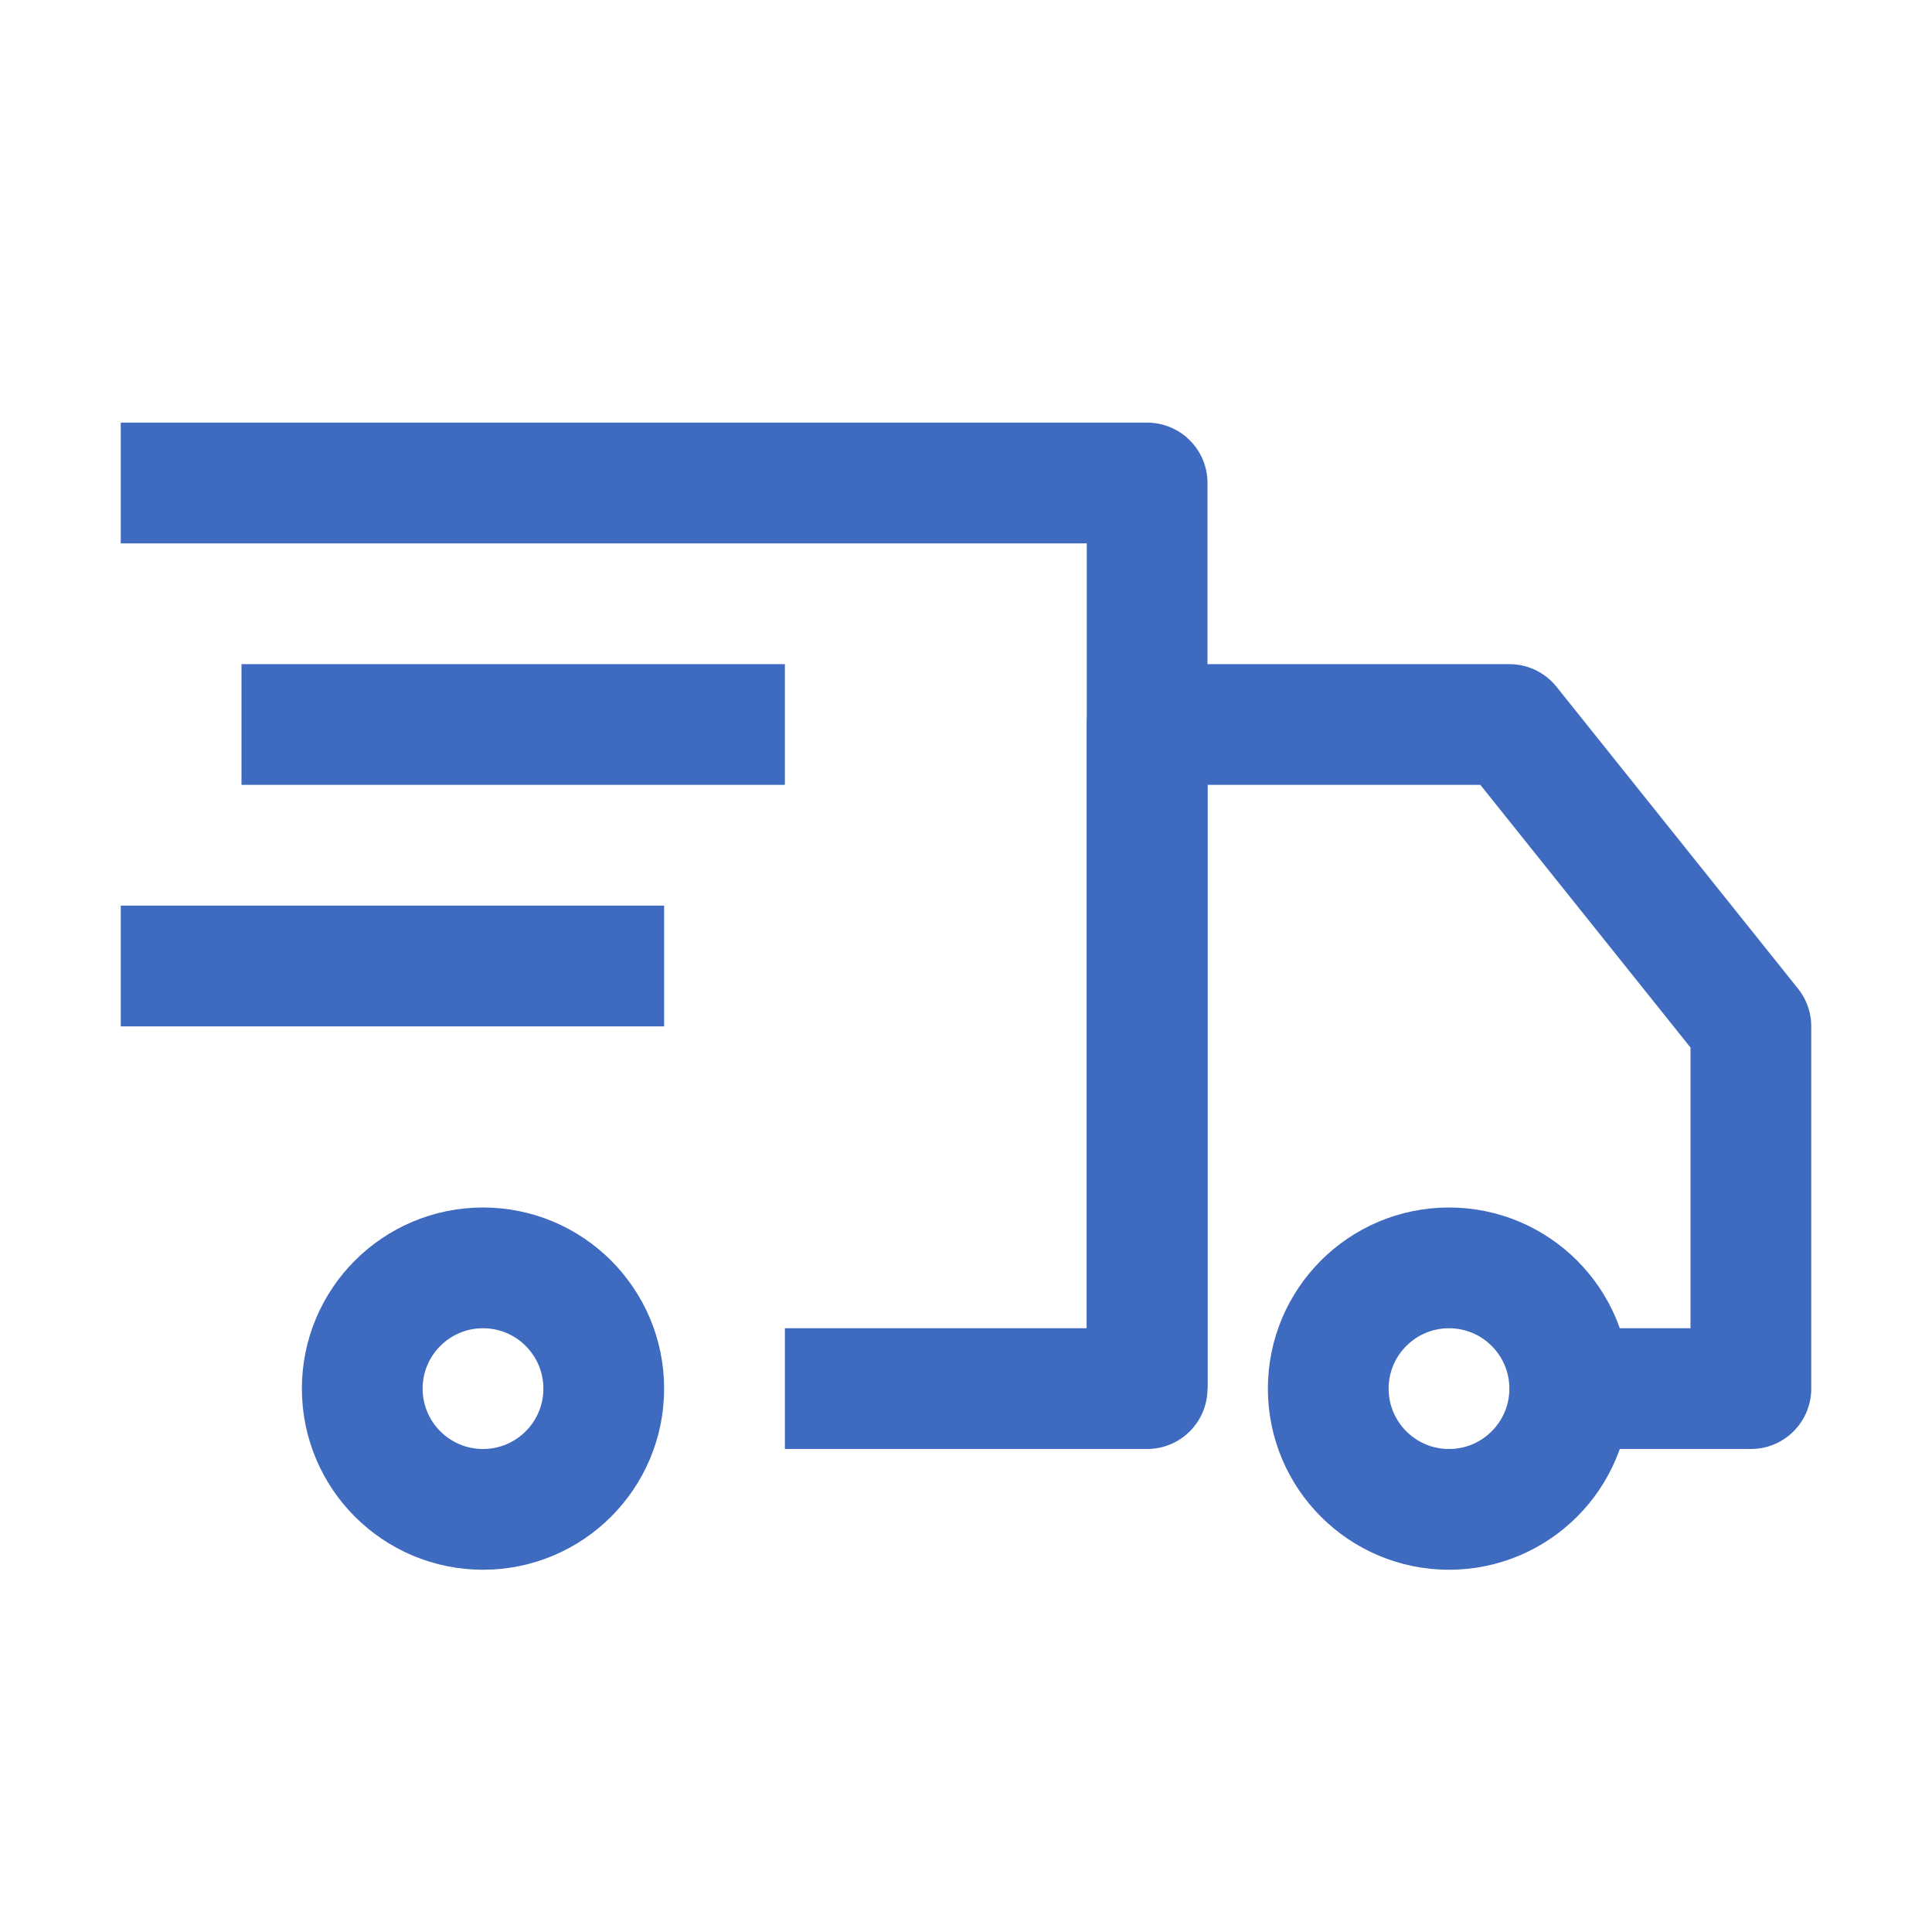
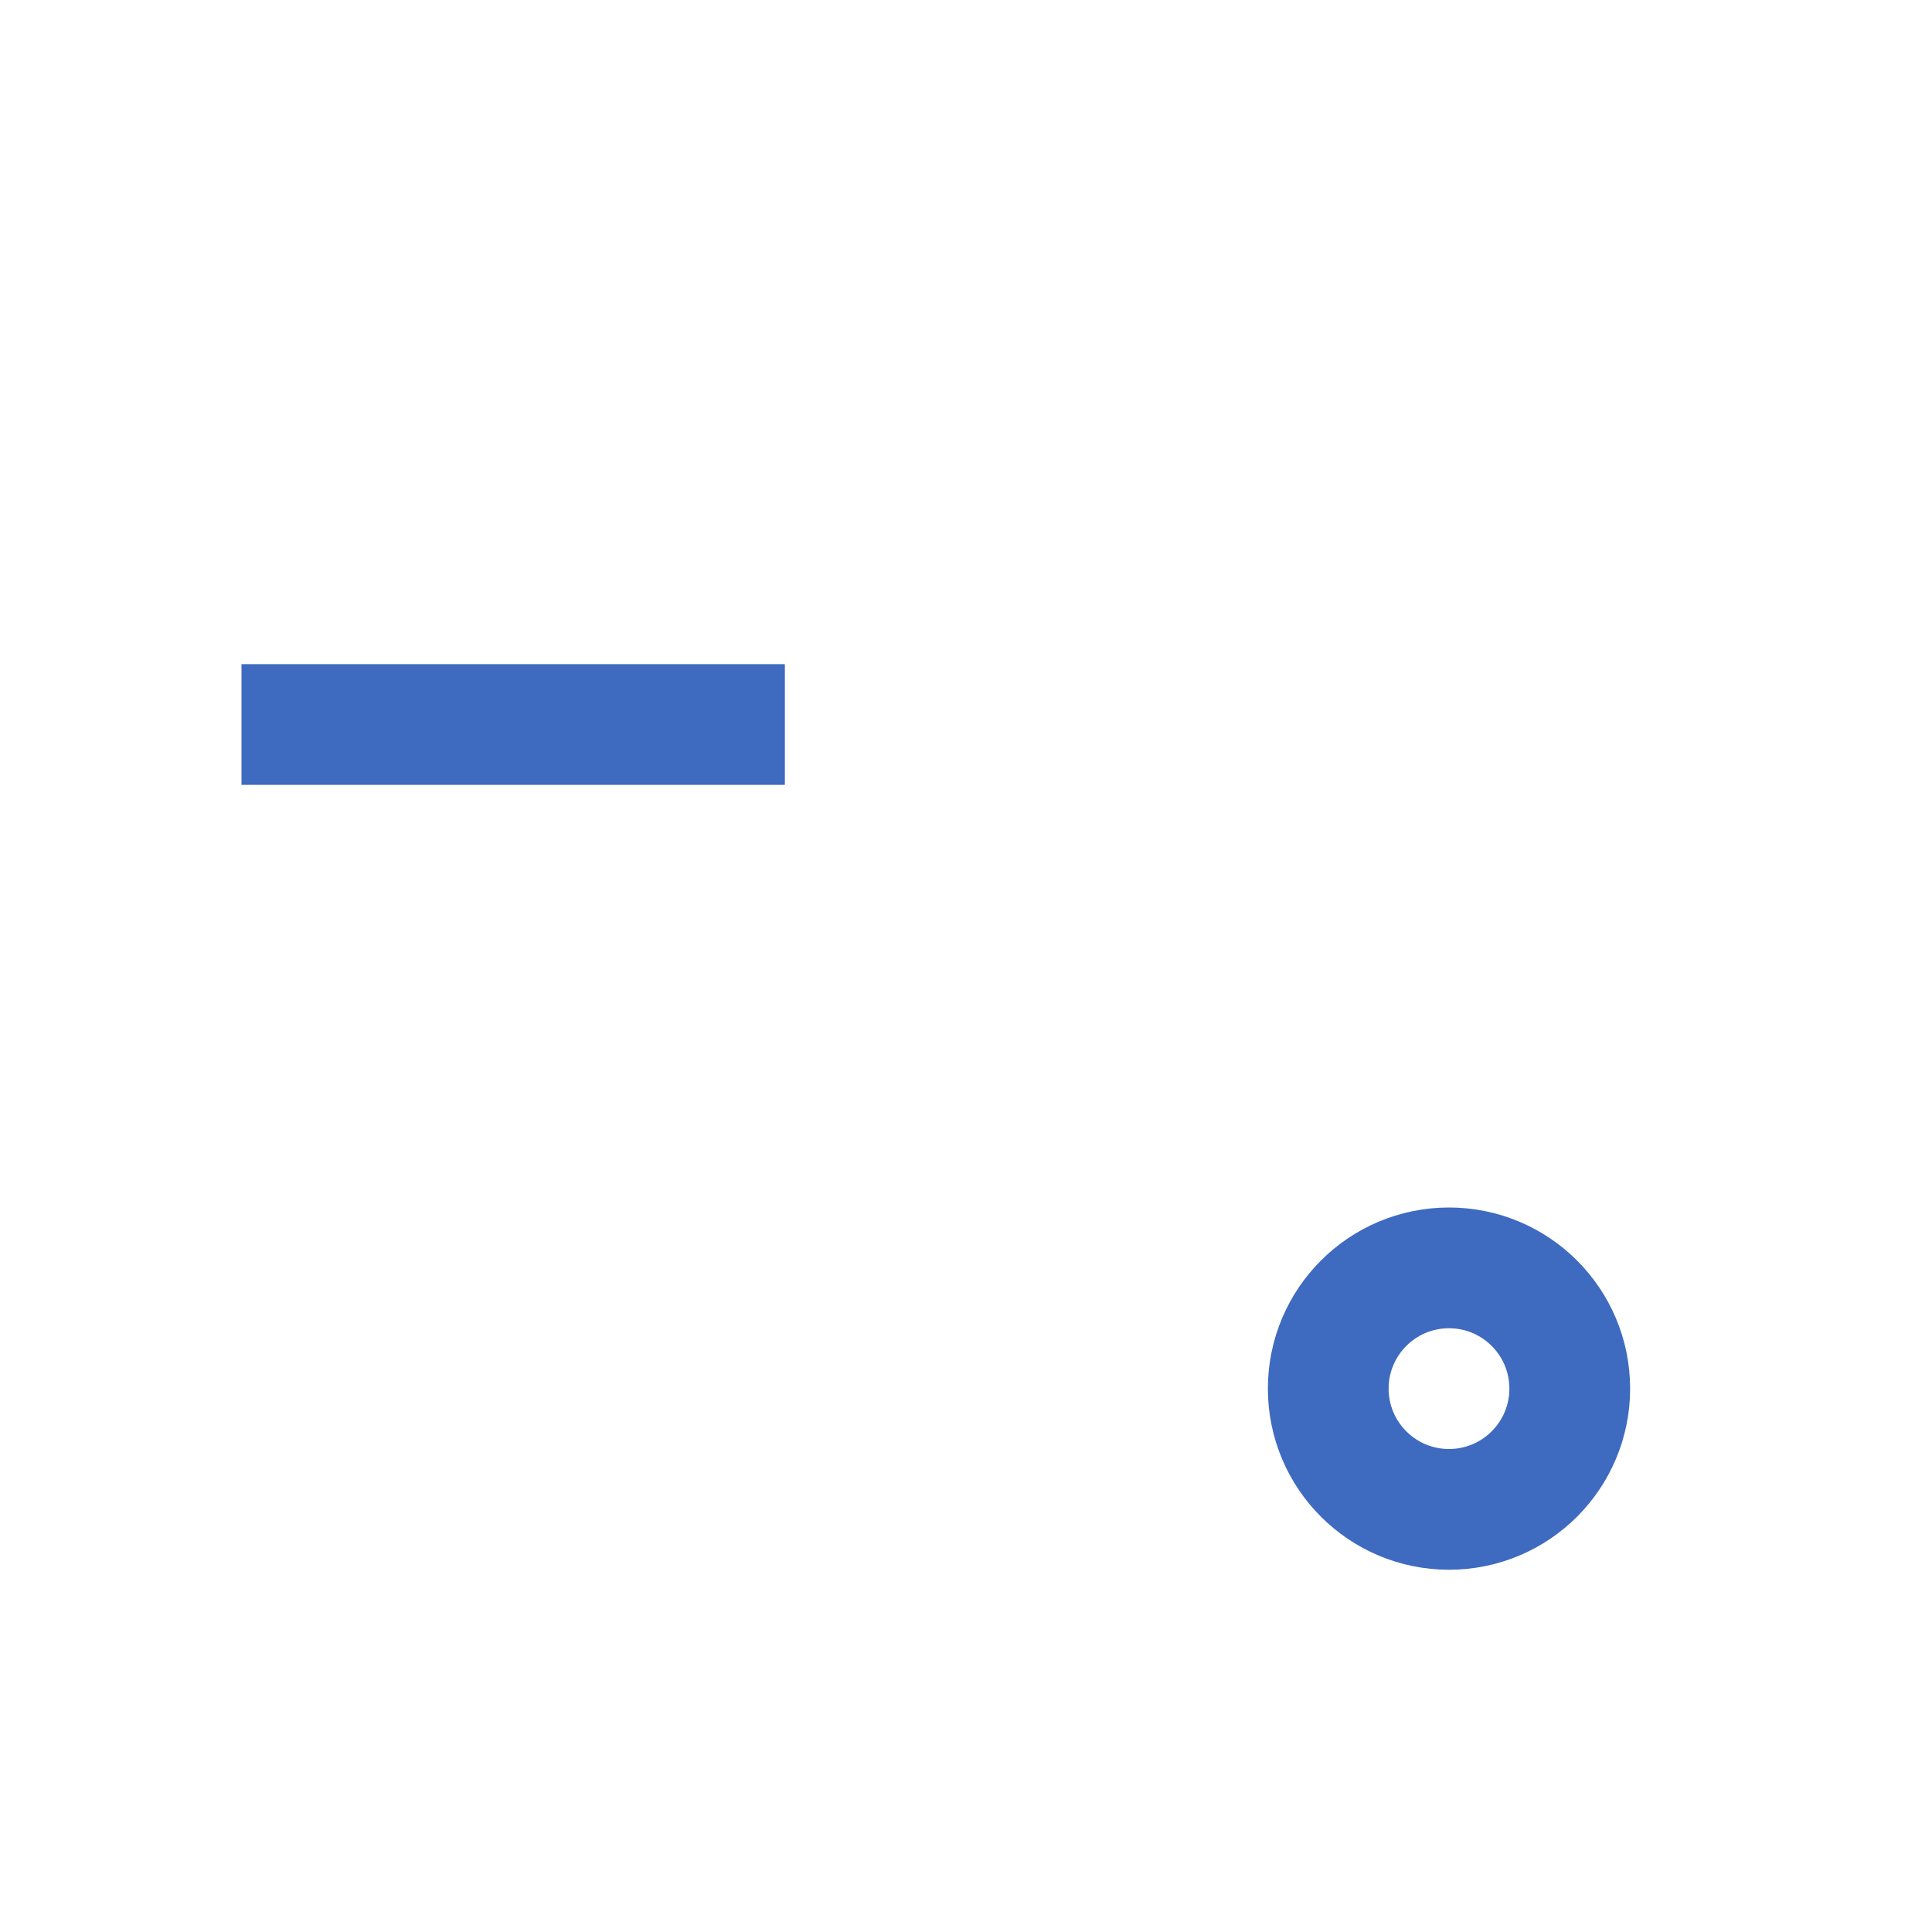
<svg xmlns="http://www.w3.org/2000/svg" version="1.1" id="Icons" x="0px" y="0px" viewBox="0 0 32 32" style="enable-background:new 0 0 32 32;" xml:space="preserve">
  <style type="text/css"> .st0{fill:none;stroke:#000000;stroke-width:2;stroke-miterlimit:10;} .st1{fill:none;stroke:#000000;stroke-width:2;stroke-linejoin:round;stroke-miterlimit:10;} .st2{fill:none;stroke:#000000;stroke-width:2;stroke-linecap:round;stroke-linejoin:round;stroke-miterlimit:10;} .st3{fill:none;stroke:#000000;stroke-width:2;stroke-linecap:round;stroke-miterlimit:10;} .st4{fill:none;stroke:#000000;stroke-width:2;stroke-linejoin:round;stroke-miterlimit:10;stroke-dasharray:3;} </style>
-   <polyline class="st1" points="2,8 19,8 19,23 13,23 " id="id_101" style="stroke: rgb(62, 106, 192);" />
  <circle class="st1" cx="24" cy="23" r="2" id="id_102" style="stroke: rgb(62, 106, 192);" />
-   <circle class="st1" cx="8" cy="23" r="2" id="id_103" style="stroke: rgb(62, 106, 192);" />
-   <polyline class="st1" points="19,23 19,12 25,12 29,17 29,23 26,23 " id="id_104" style="stroke: rgb(62, 106, 192);" />
  <line class="st1" x1="4" y1="12" x2="13" y2="12" id="id_105" style="stroke: rgb(62, 106, 192);" />
-   <line class="st1" x1="2" y1="16" x2="11" y2="16" id="id_106" style="stroke: rgb(62, 106, 192);" />
</svg>